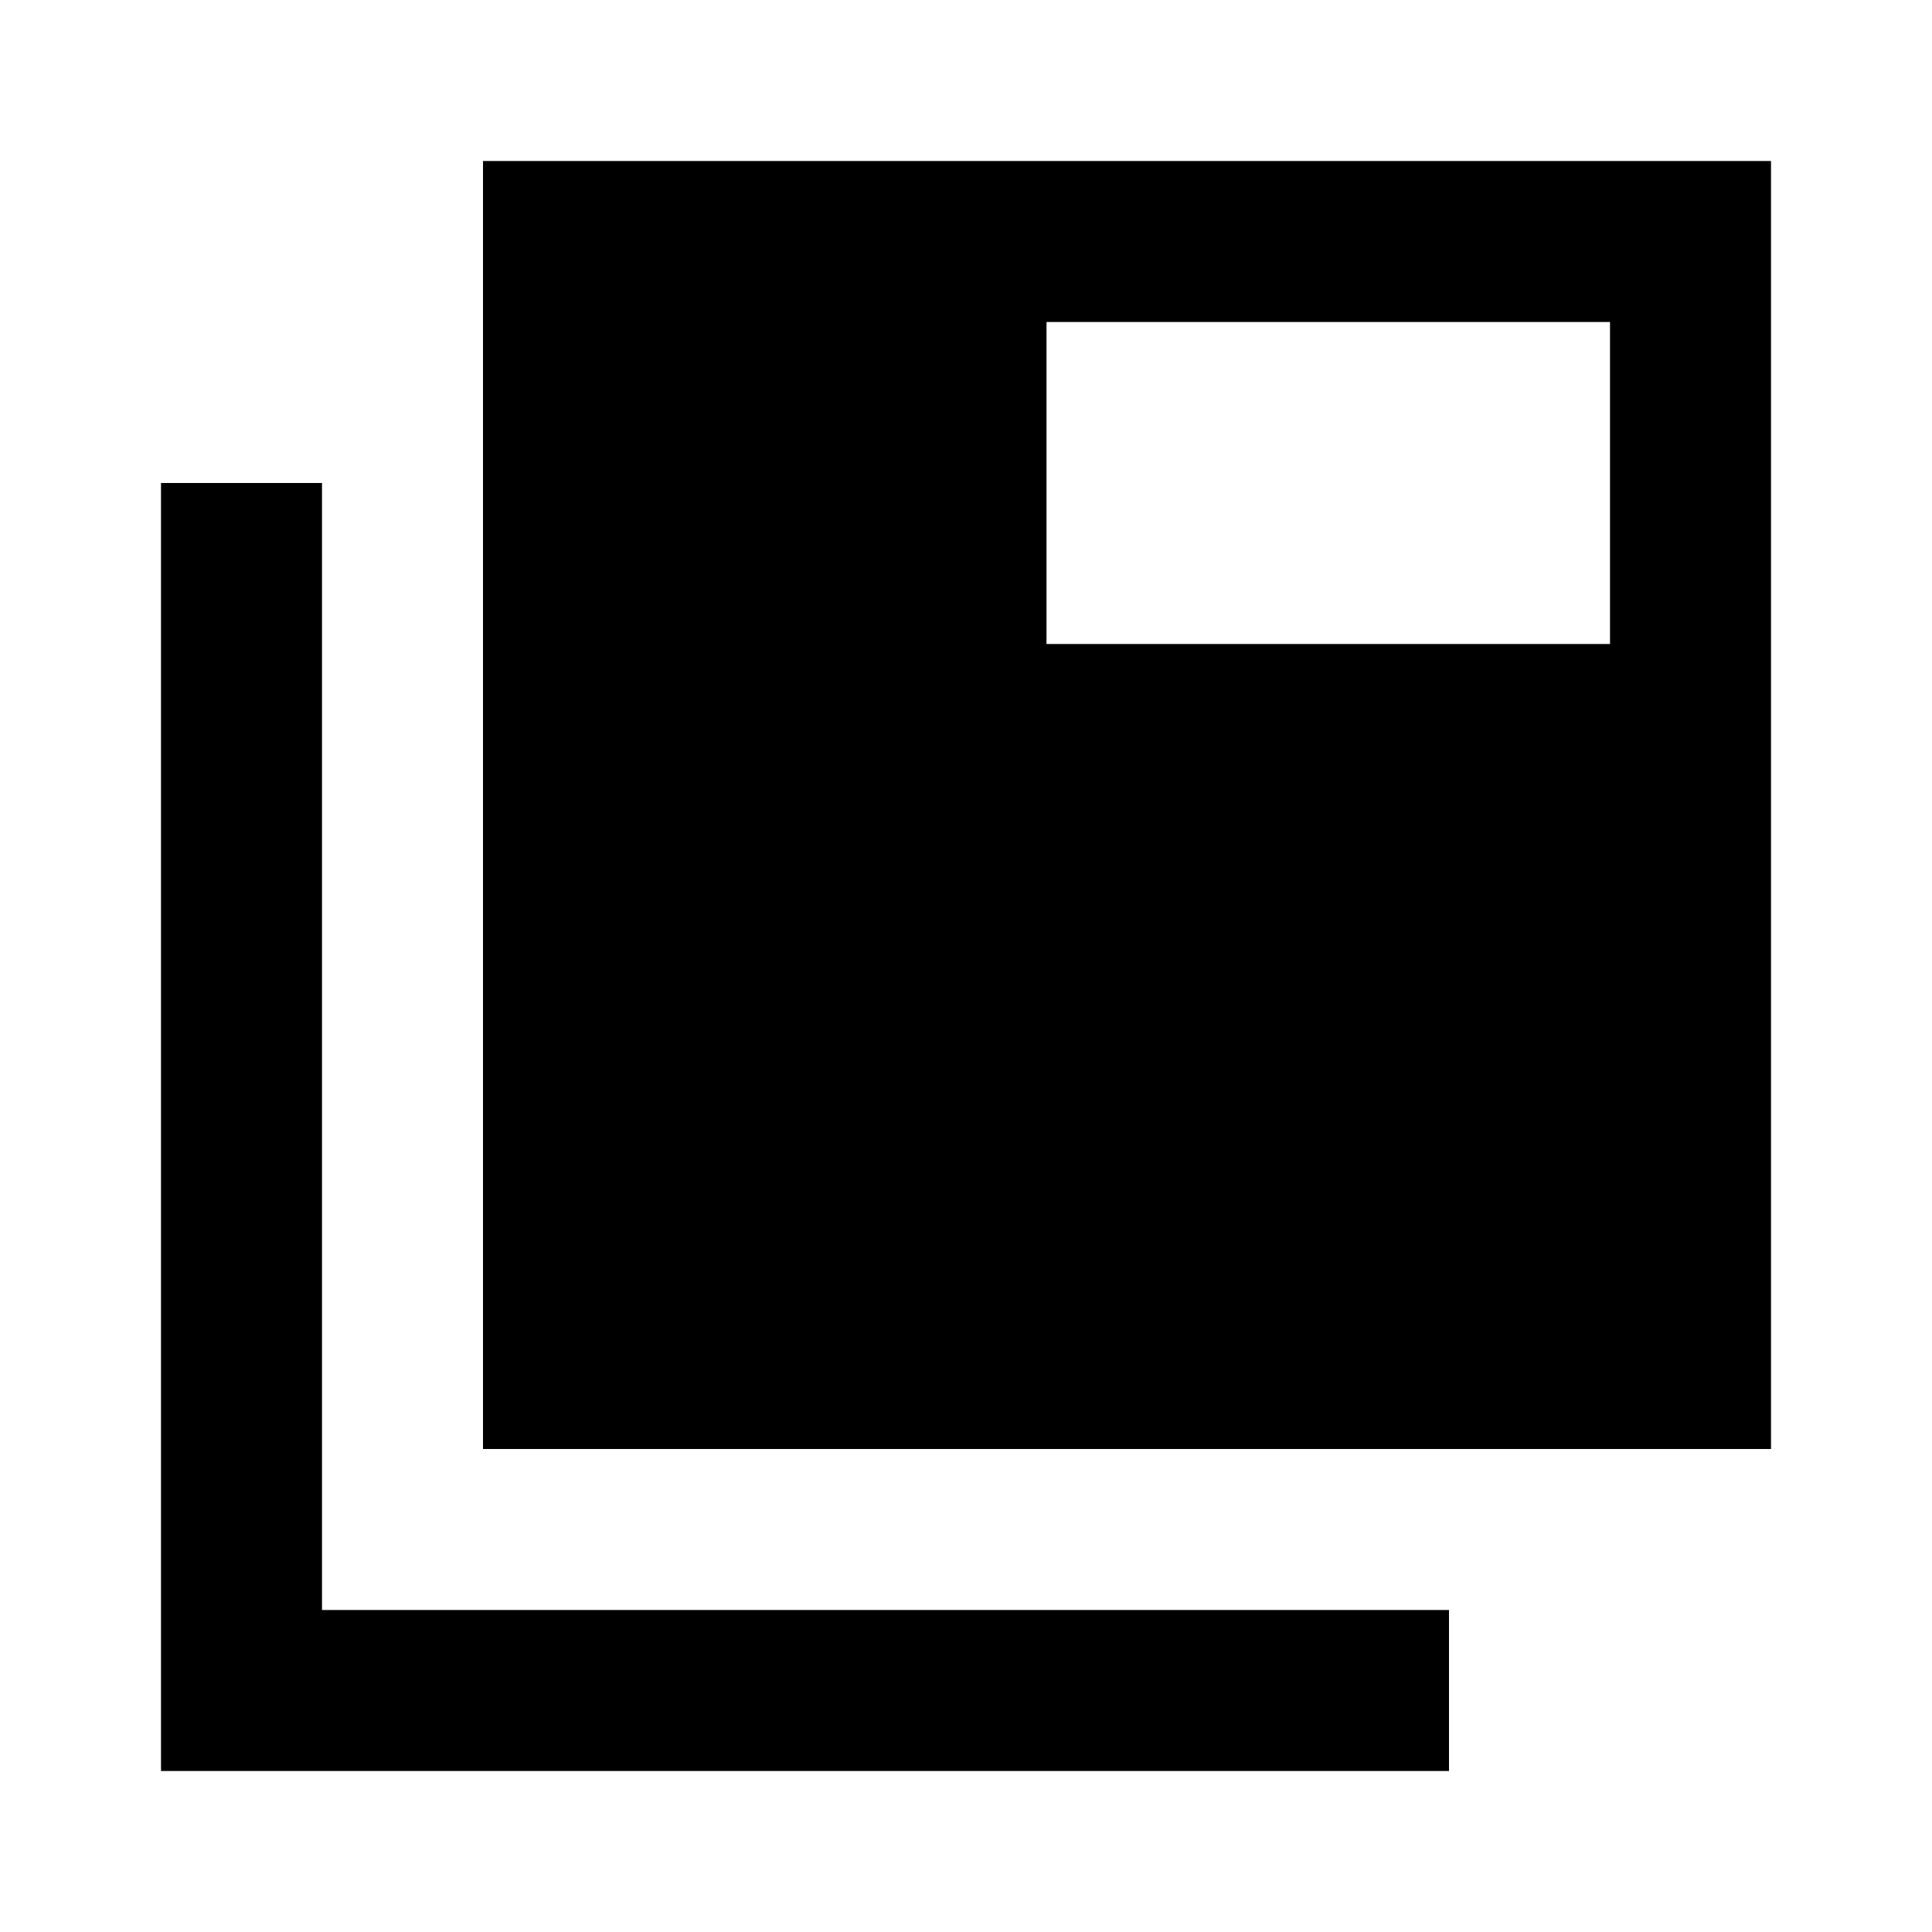
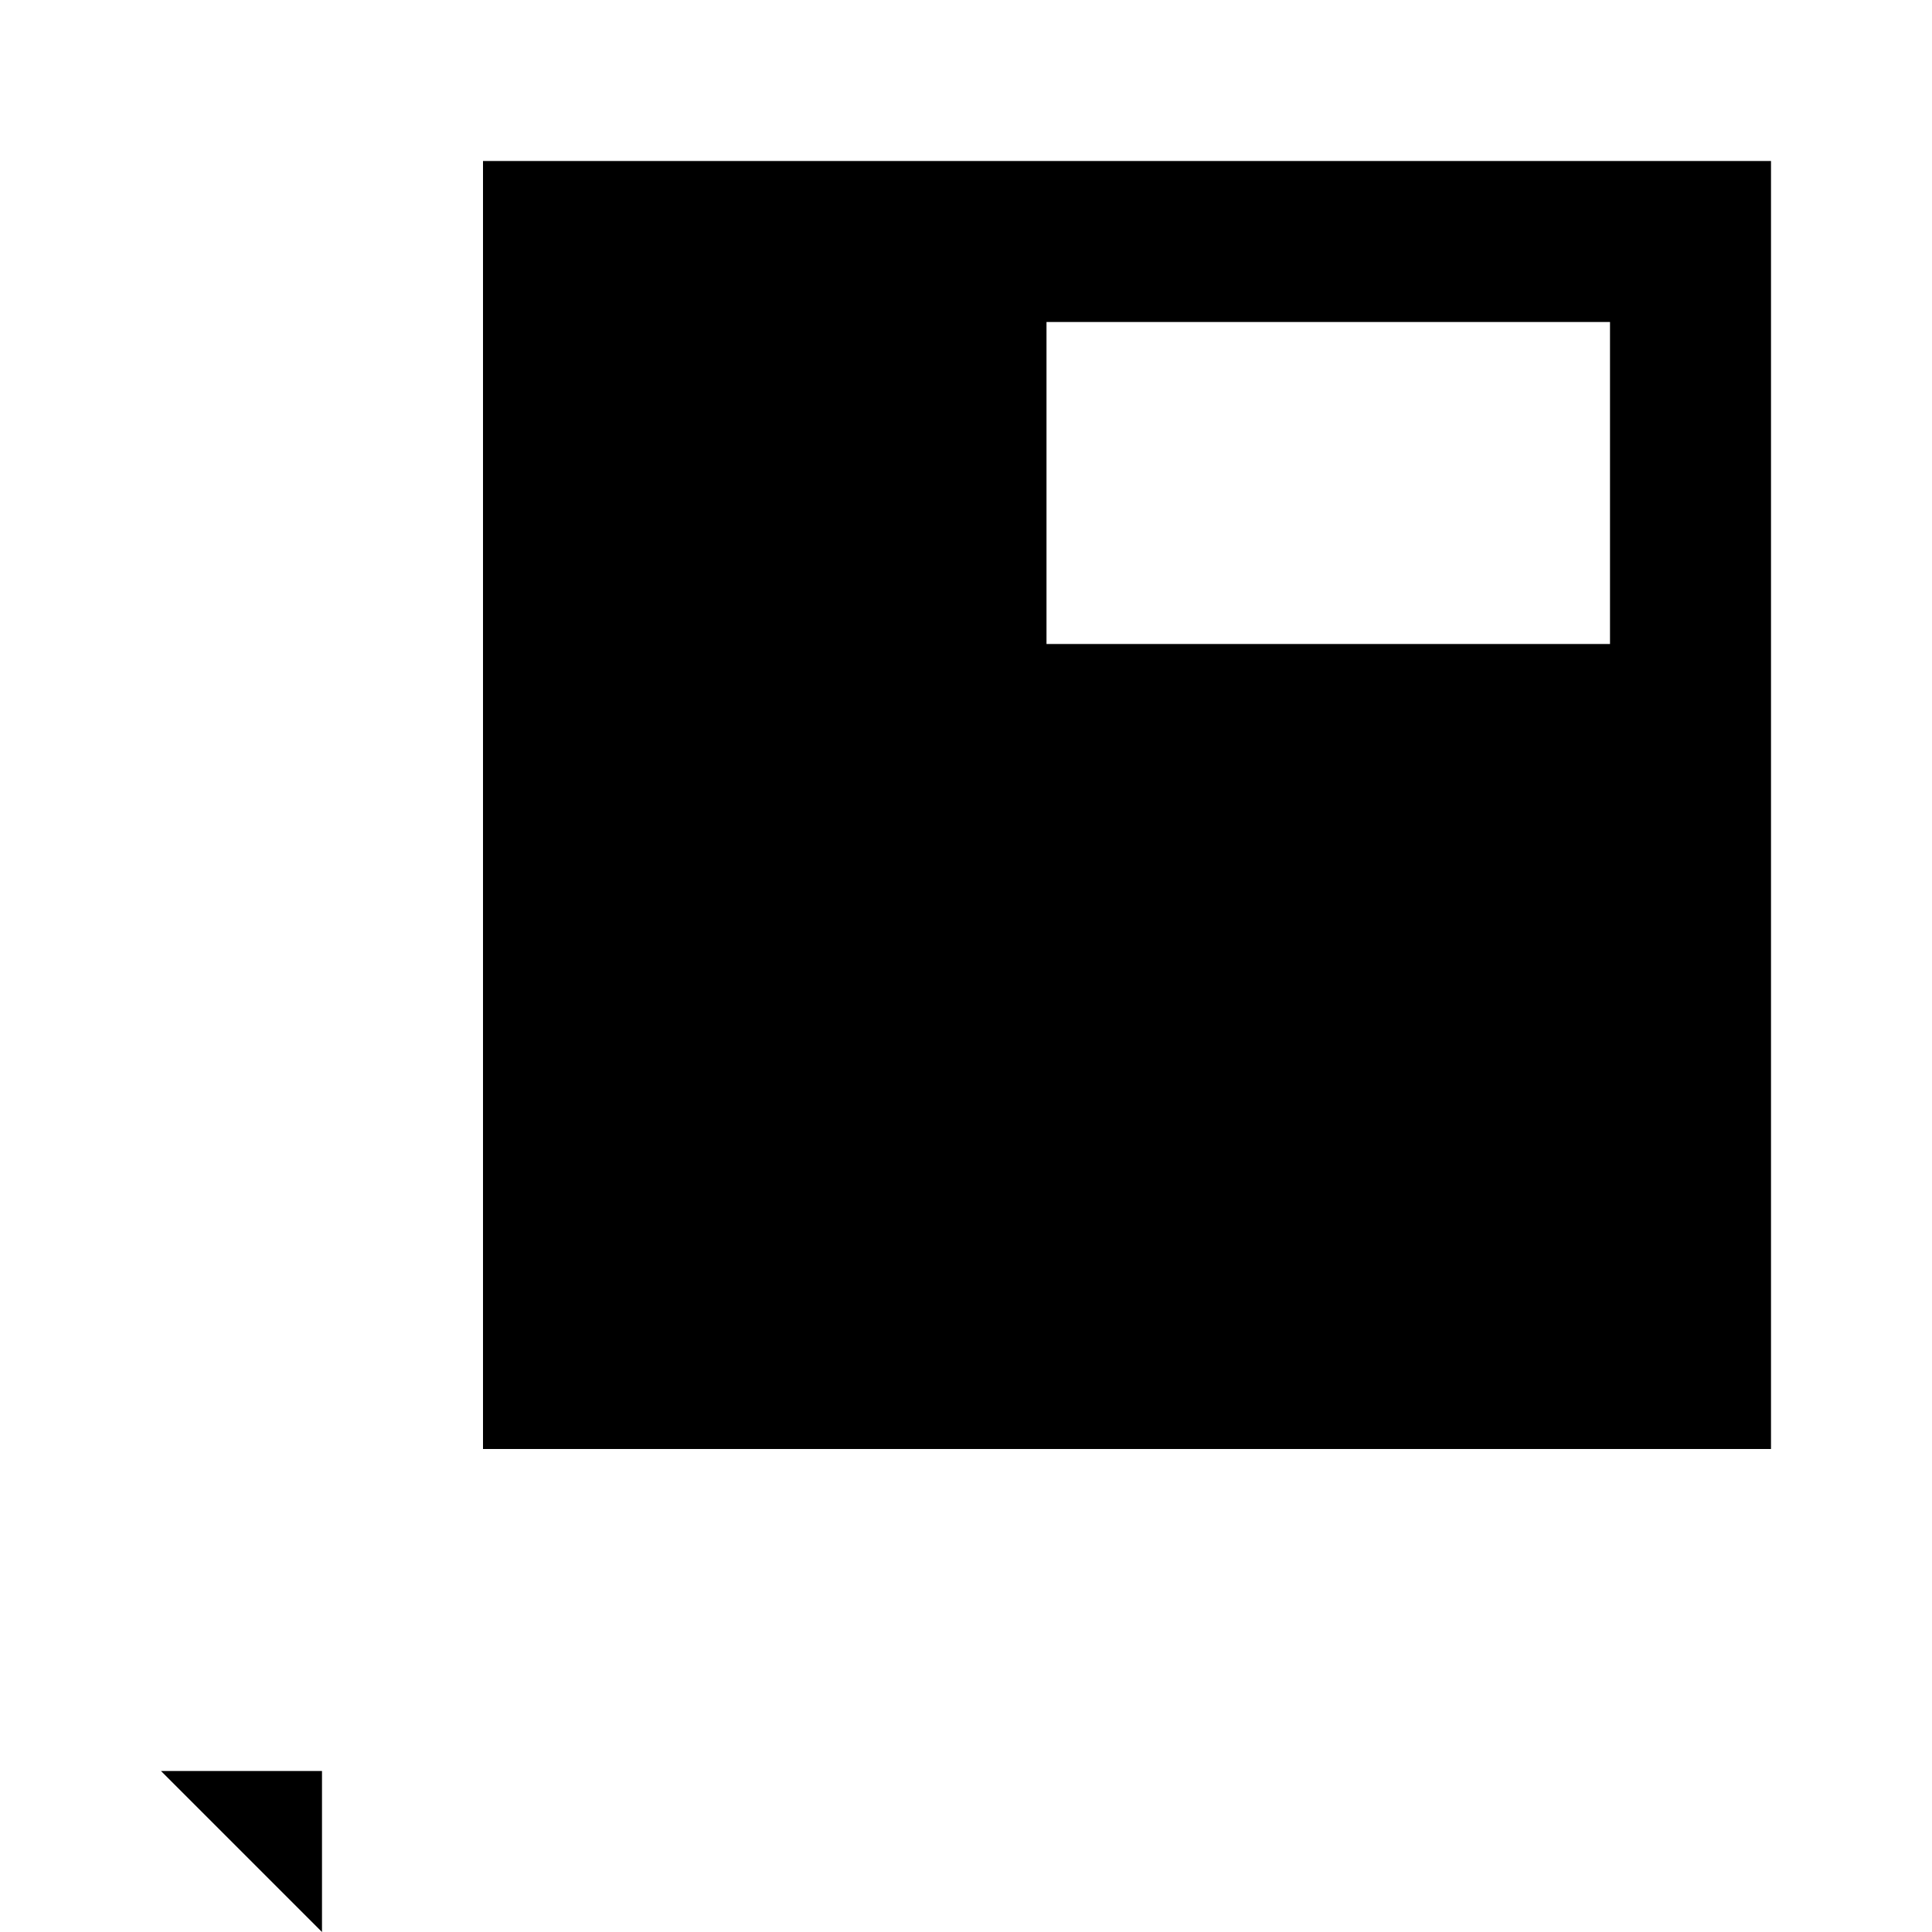
<svg xmlns="http://www.w3.org/2000/svg" width="800" height="800" viewBox="0 0 24 24">
-   <path fill="currentColor" d="M2 22V6h2v14h14v2zm4-4V2h16v16zm7-10h7V4h-7z" />
+   <path fill="currentColor" d="M2 22h2v14h14v2zm4-4V2h16v16zm7-10h7V4h-7z" />
</svg>